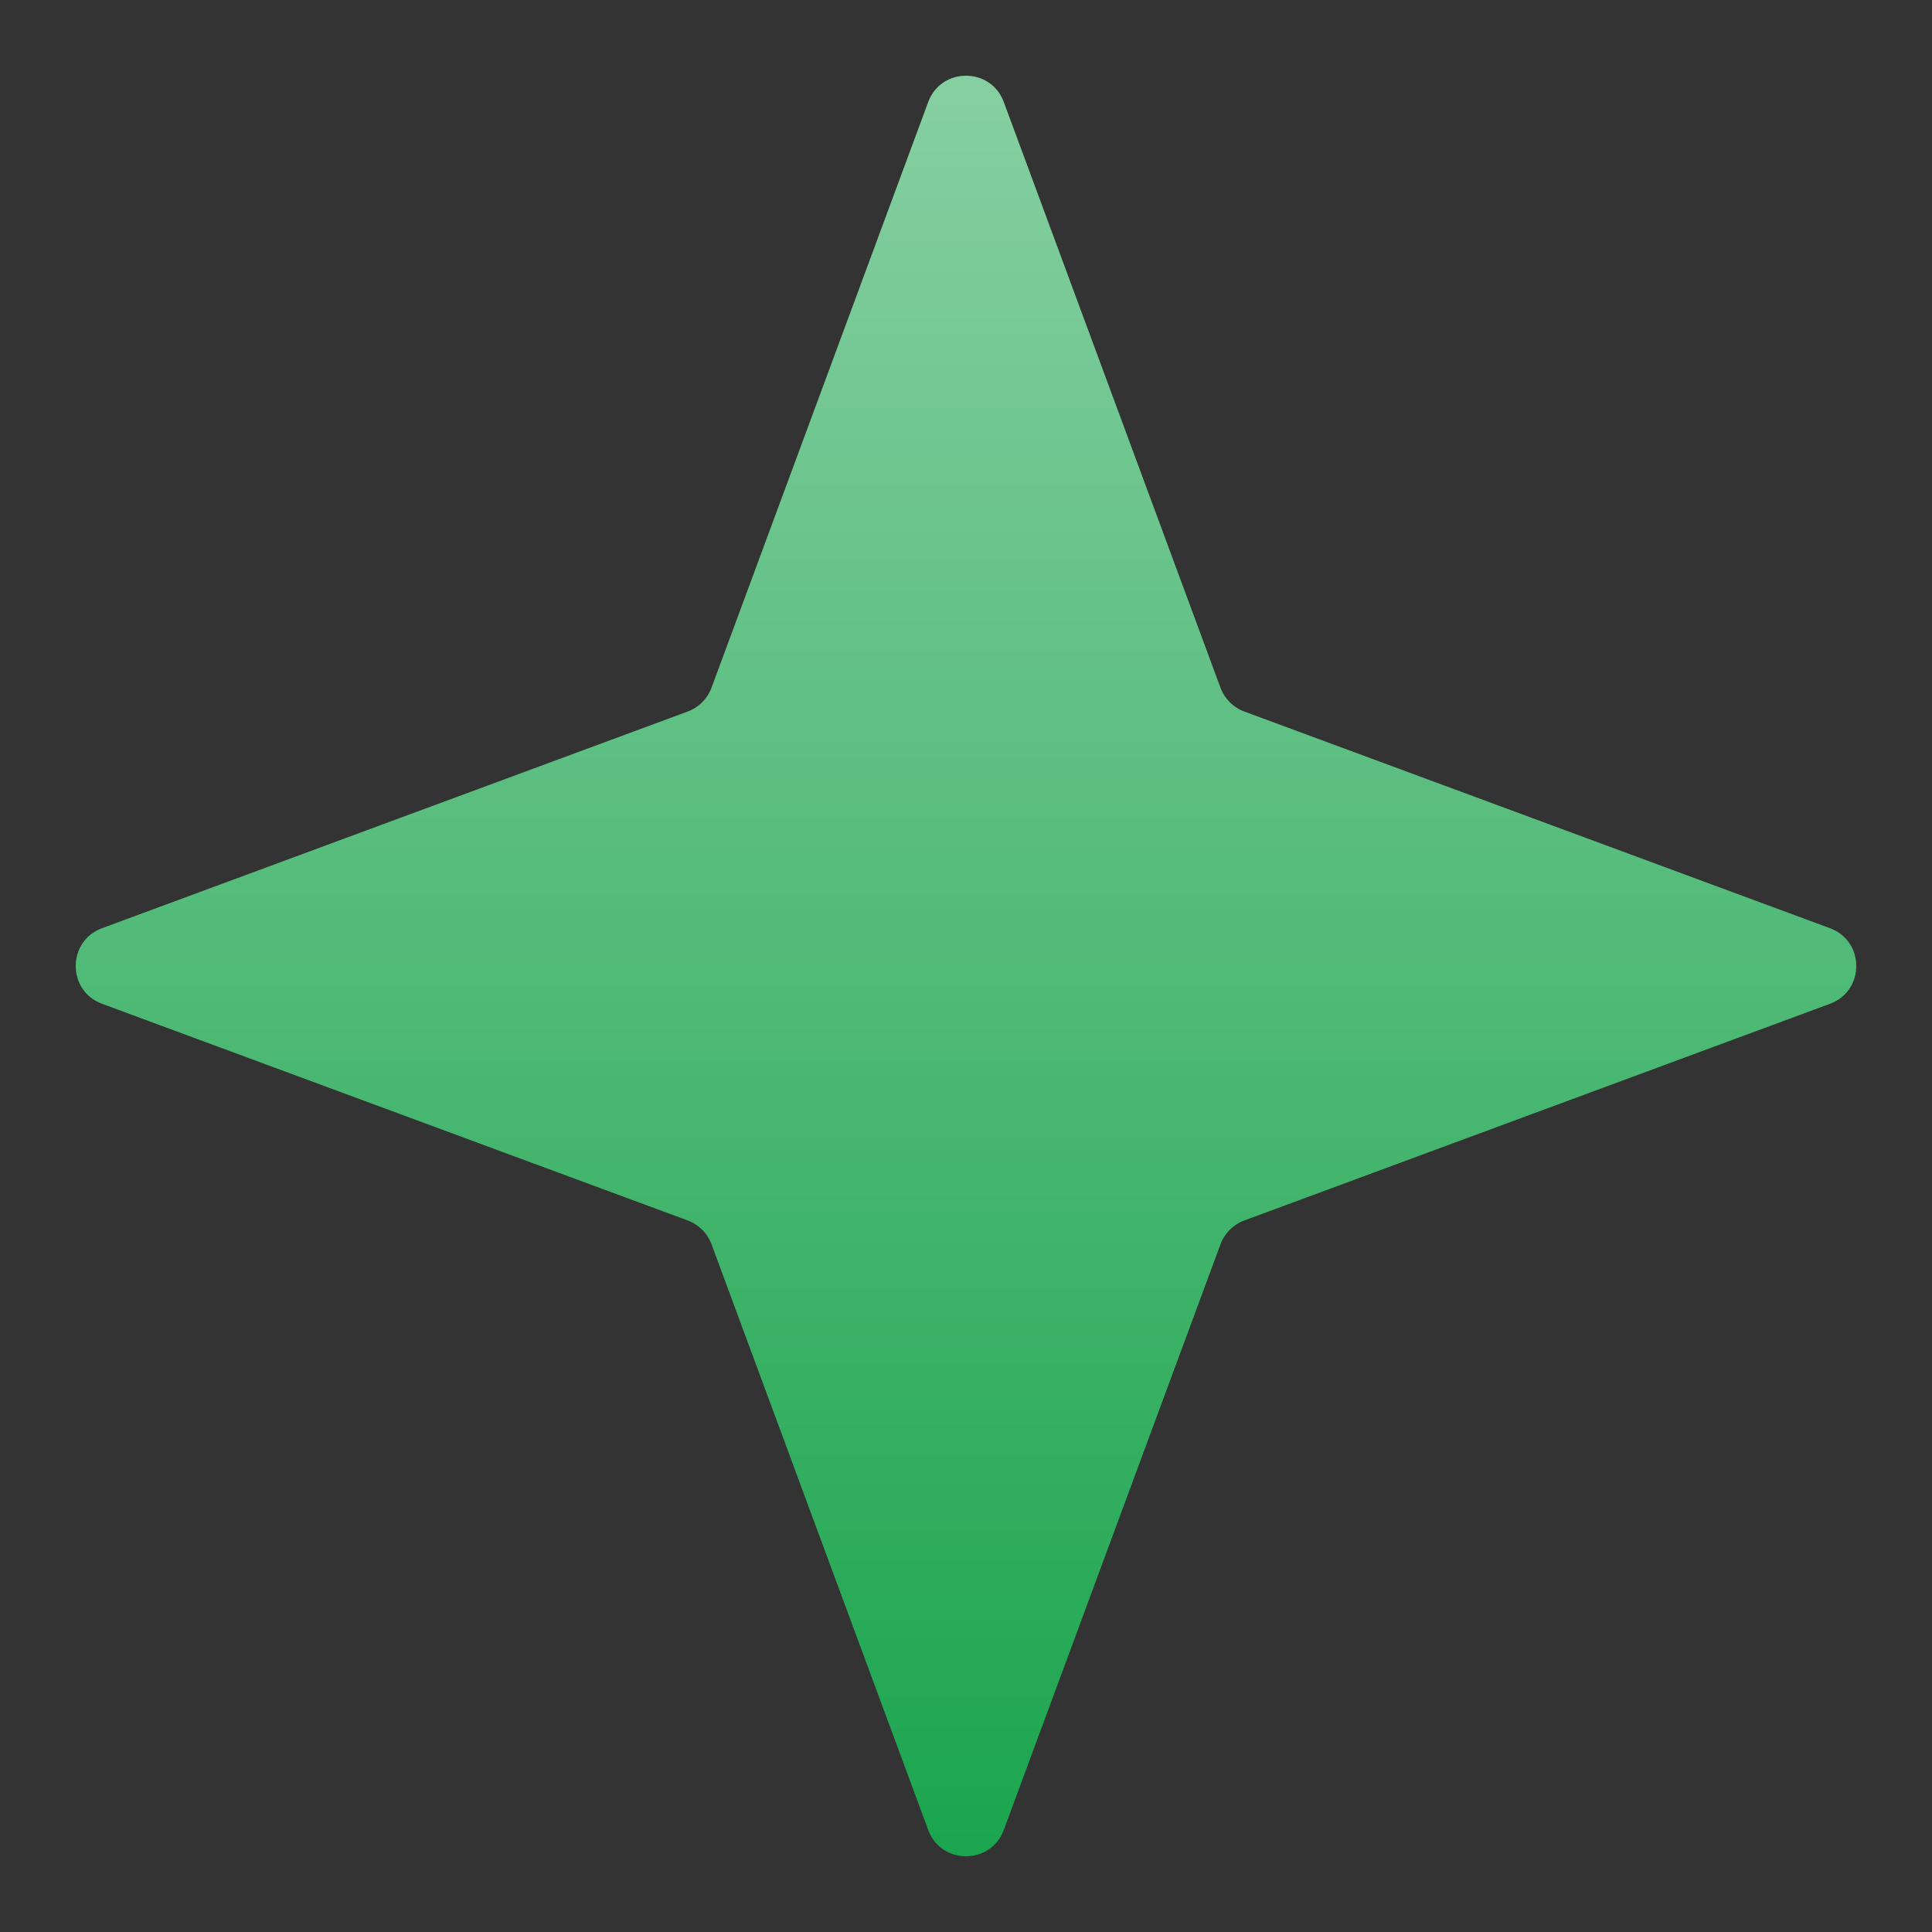
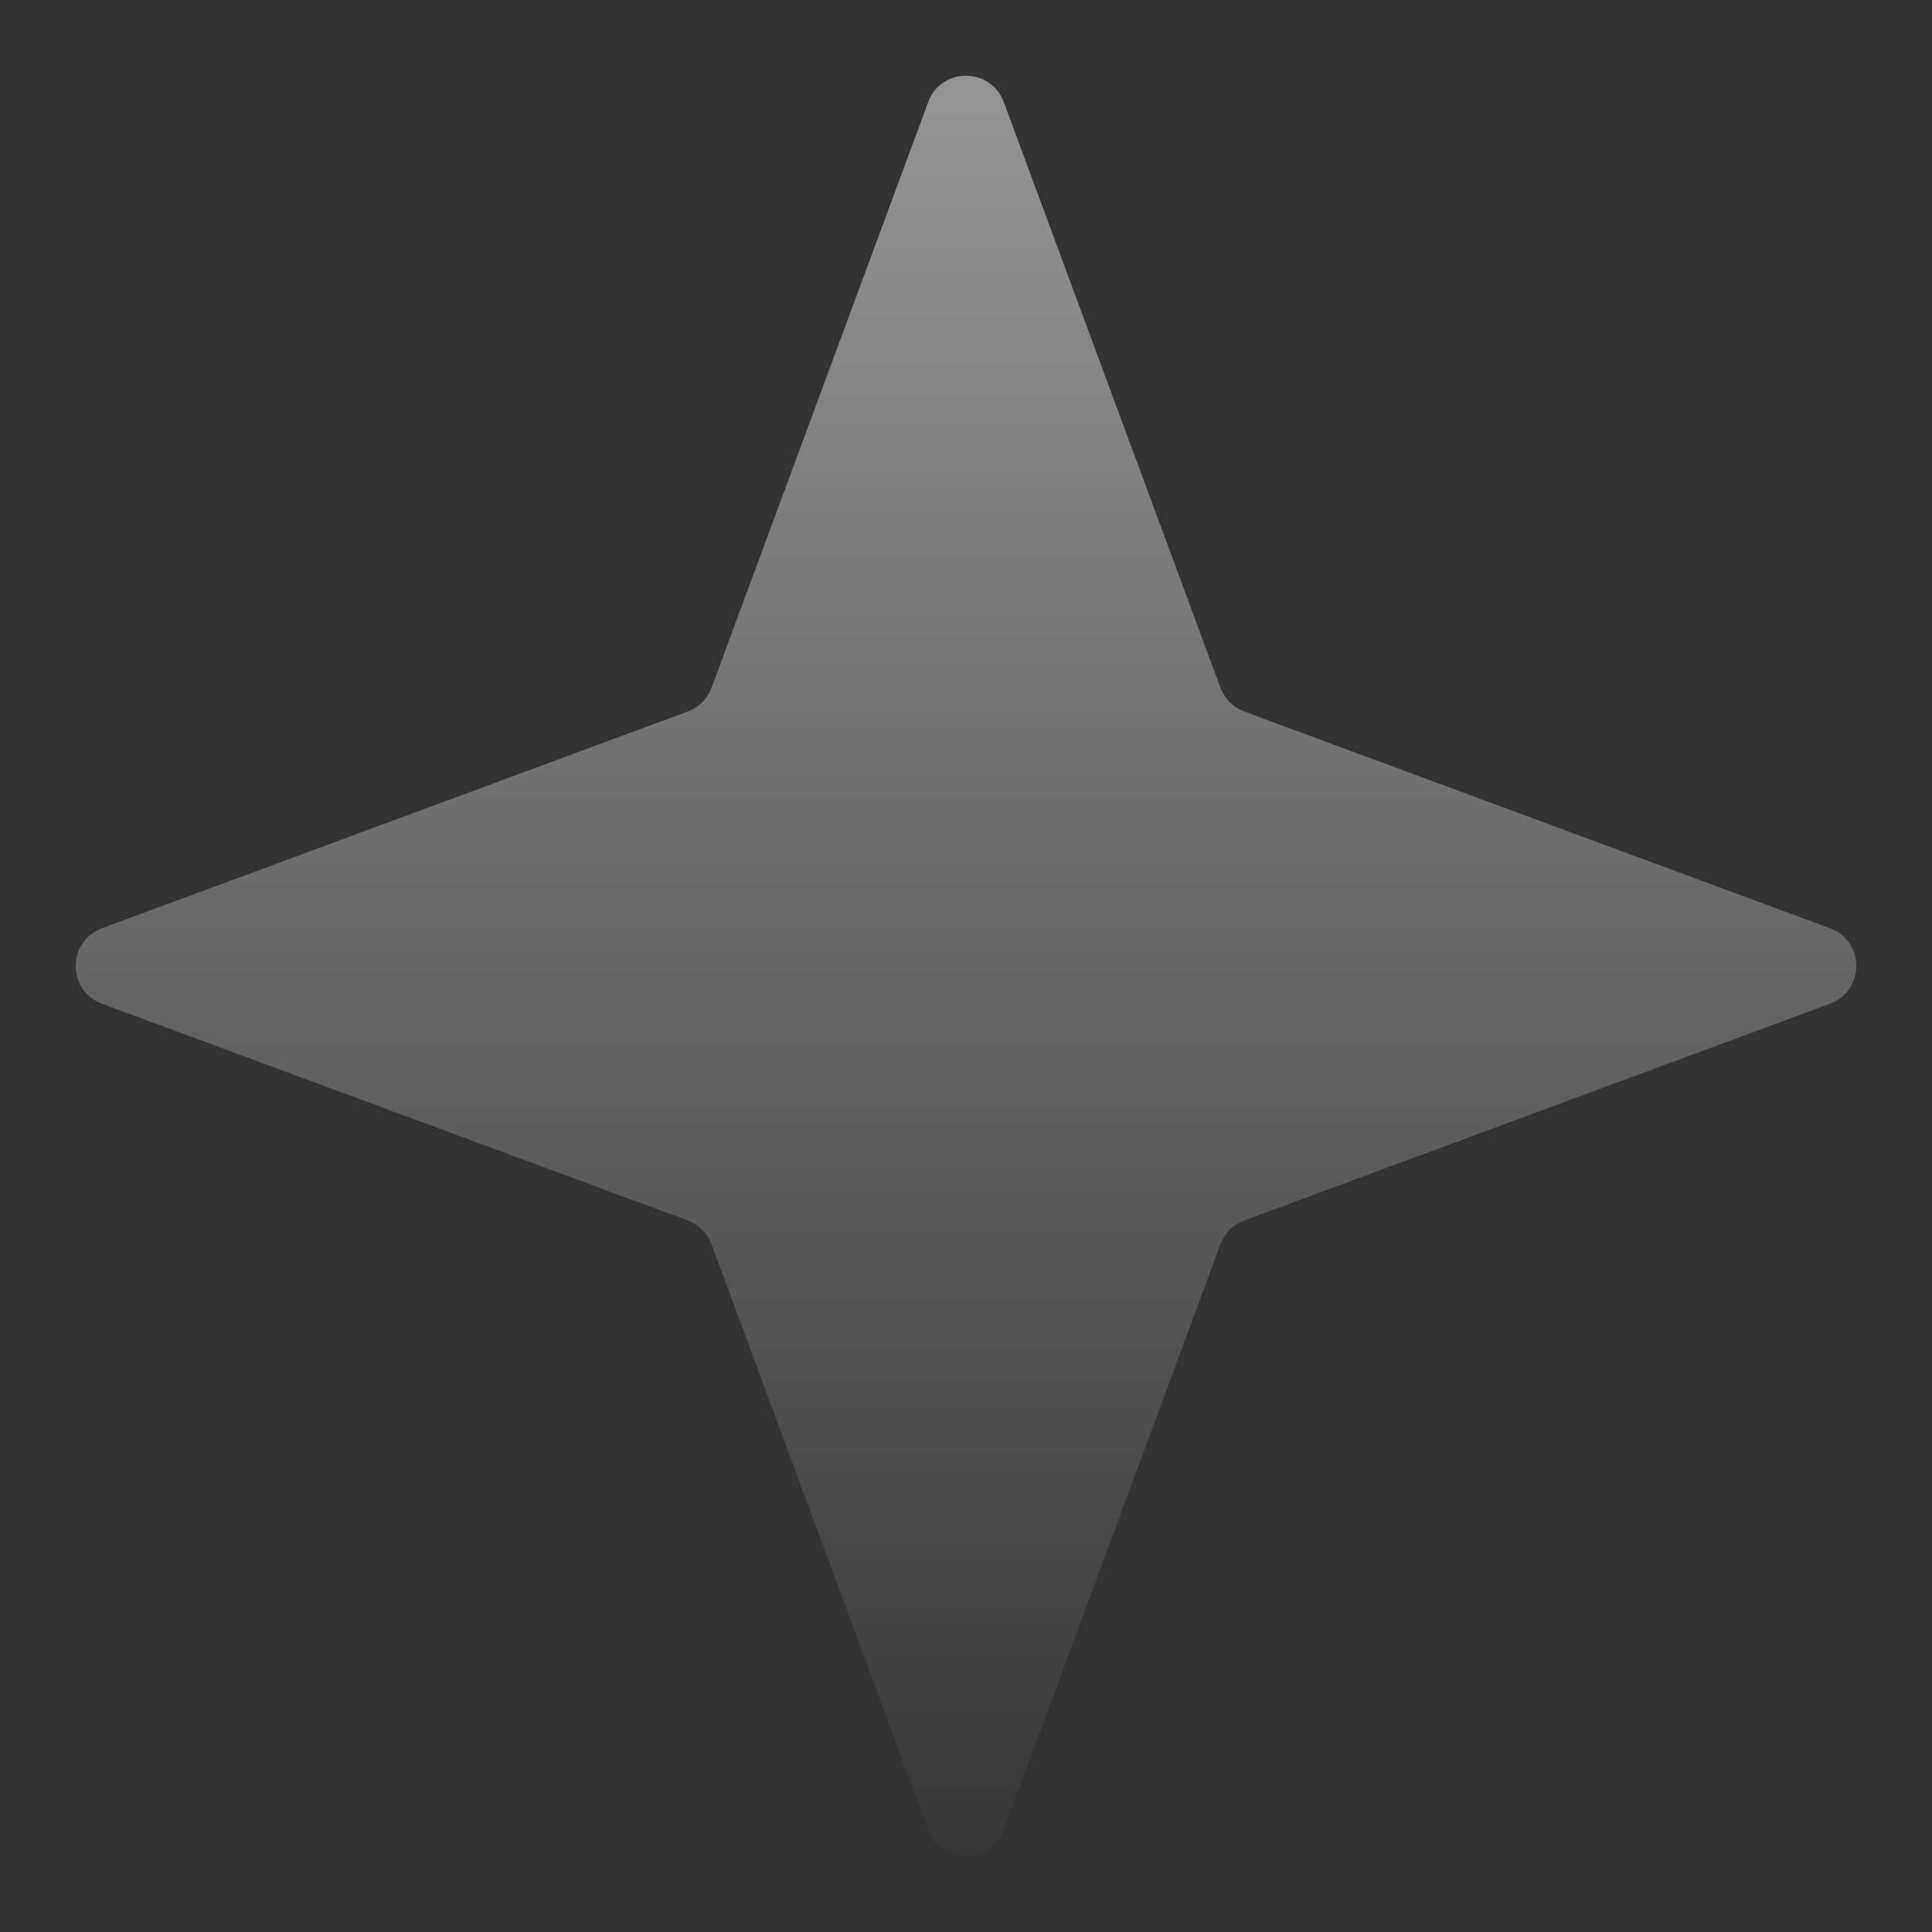
<svg xmlns="http://www.w3.org/2000/svg" width="24" height="24" viewBox="0 0 24 24" fill="none">
  <rect x="0" y="0" width="24" height="24" fill="#333333" stroke="none" />
-   <path d="M11.531 1.267C11.692 0.832 12.308 0.832 12.469 1.267L15.161 8.543C15.212 8.68 15.32 8.788 15.457 8.839L22.733 11.531C23.168 11.692 23.168 12.308 22.733 12.469L15.457 15.161C15.32 15.212 15.212 15.32 15.161 15.457L12.469 22.733C12.308 23.168 11.692 23.168 11.531 22.733L8.839 15.457C8.788 15.32 8.68 15.212 8.543 15.161L1.267 12.469C0.832 12.308 0.832 11.692 1.267 11.531L8.543 8.839C8.68 8.788 8.788 8.68 8.839 8.543L11.531 1.267Z" fill="#16A34A" />
  <path d="M11.531 1.267C11.692 0.832 12.308 0.832 12.469 1.267L15.161 8.543C15.212 8.68 15.32 8.788 15.457 8.839L22.733 11.531C23.168 11.692 23.168 12.308 22.733 12.469L15.457 15.161C15.32 15.212 15.212 15.32 15.161 15.457L12.469 22.733C12.308 23.168 11.692 23.168 11.531 22.733L8.839 15.457C8.788 15.32 8.68 15.212 8.543 15.161L1.267 12.469C0.832 12.308 0.832 11.692 1.267 11.531L8.543 8.839C8.68 8.788 8.788 8.68 8.839 8.543L11.531 1.267Z" fill="url(#paint0_linear_2711_3727)" />
  <defs>
    <linearGradient id="paint0_linear_2711_3727" x1="12" y1="24" x2="12" y2="0" gradientUnits="userSpaceOnUse">
      <stop stop-color="white" stop-opacity="0" />
      <stop offset="1" stop-color="white" stop-opacity="0.5" />
    </linearGradient>
  </defs>
</svg>